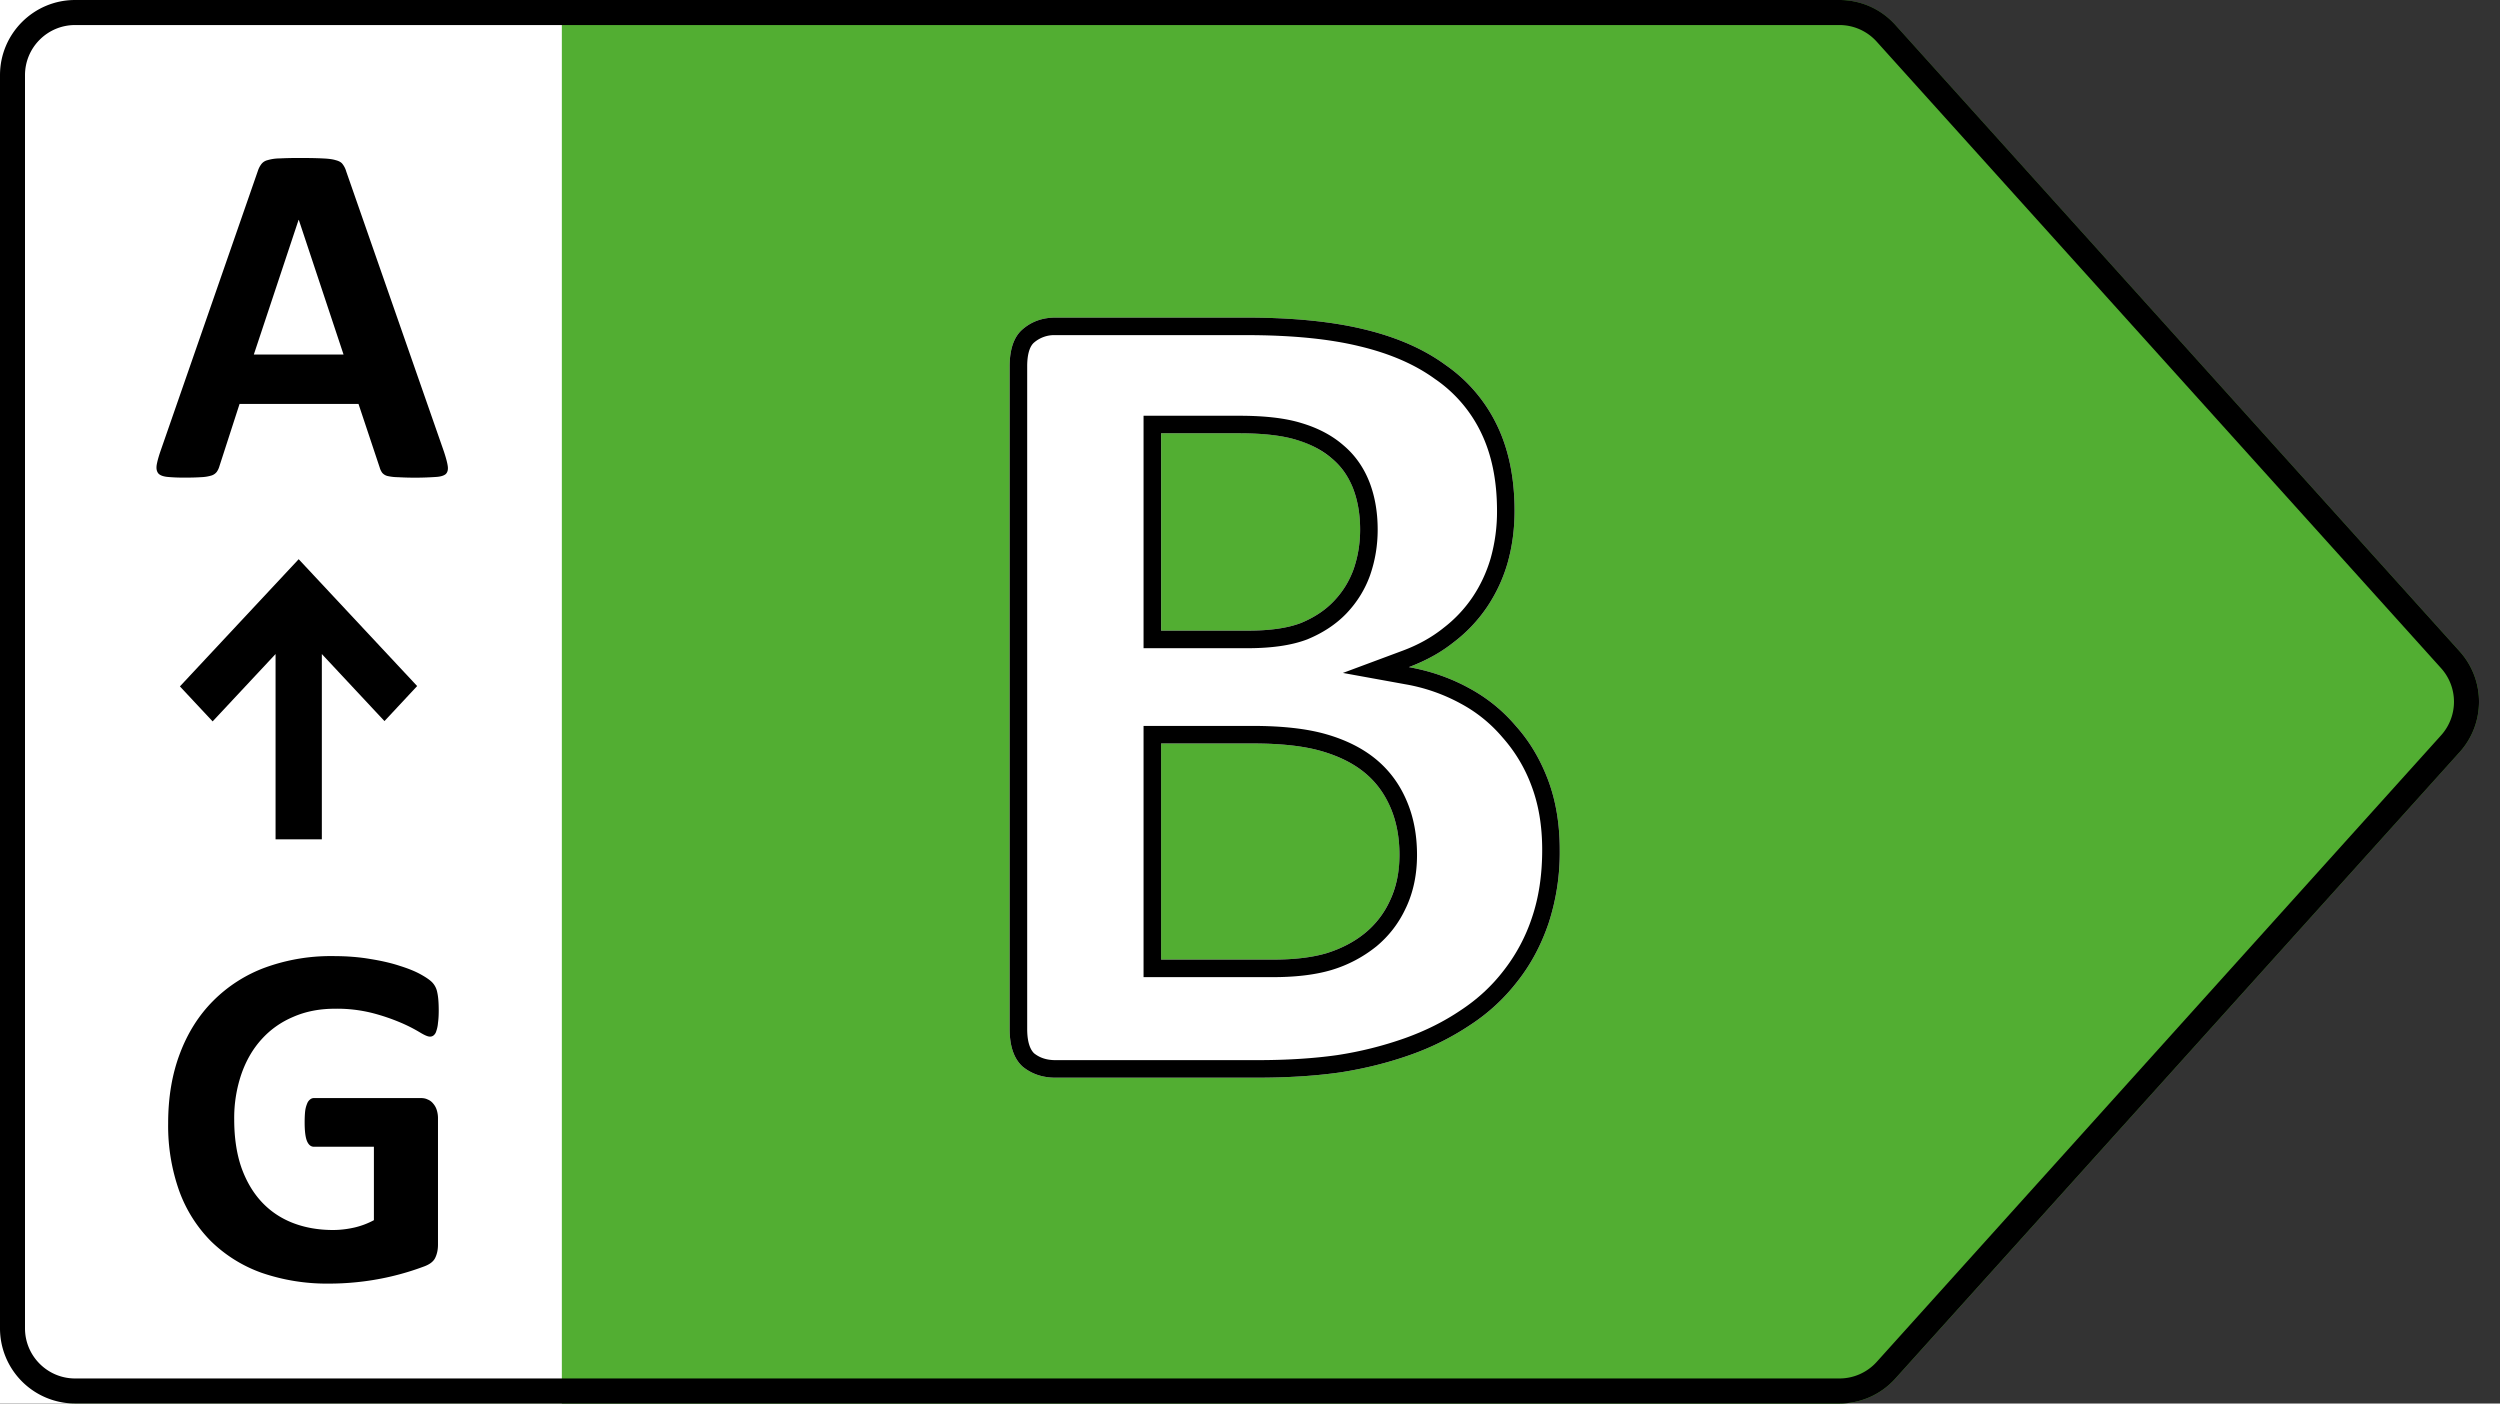
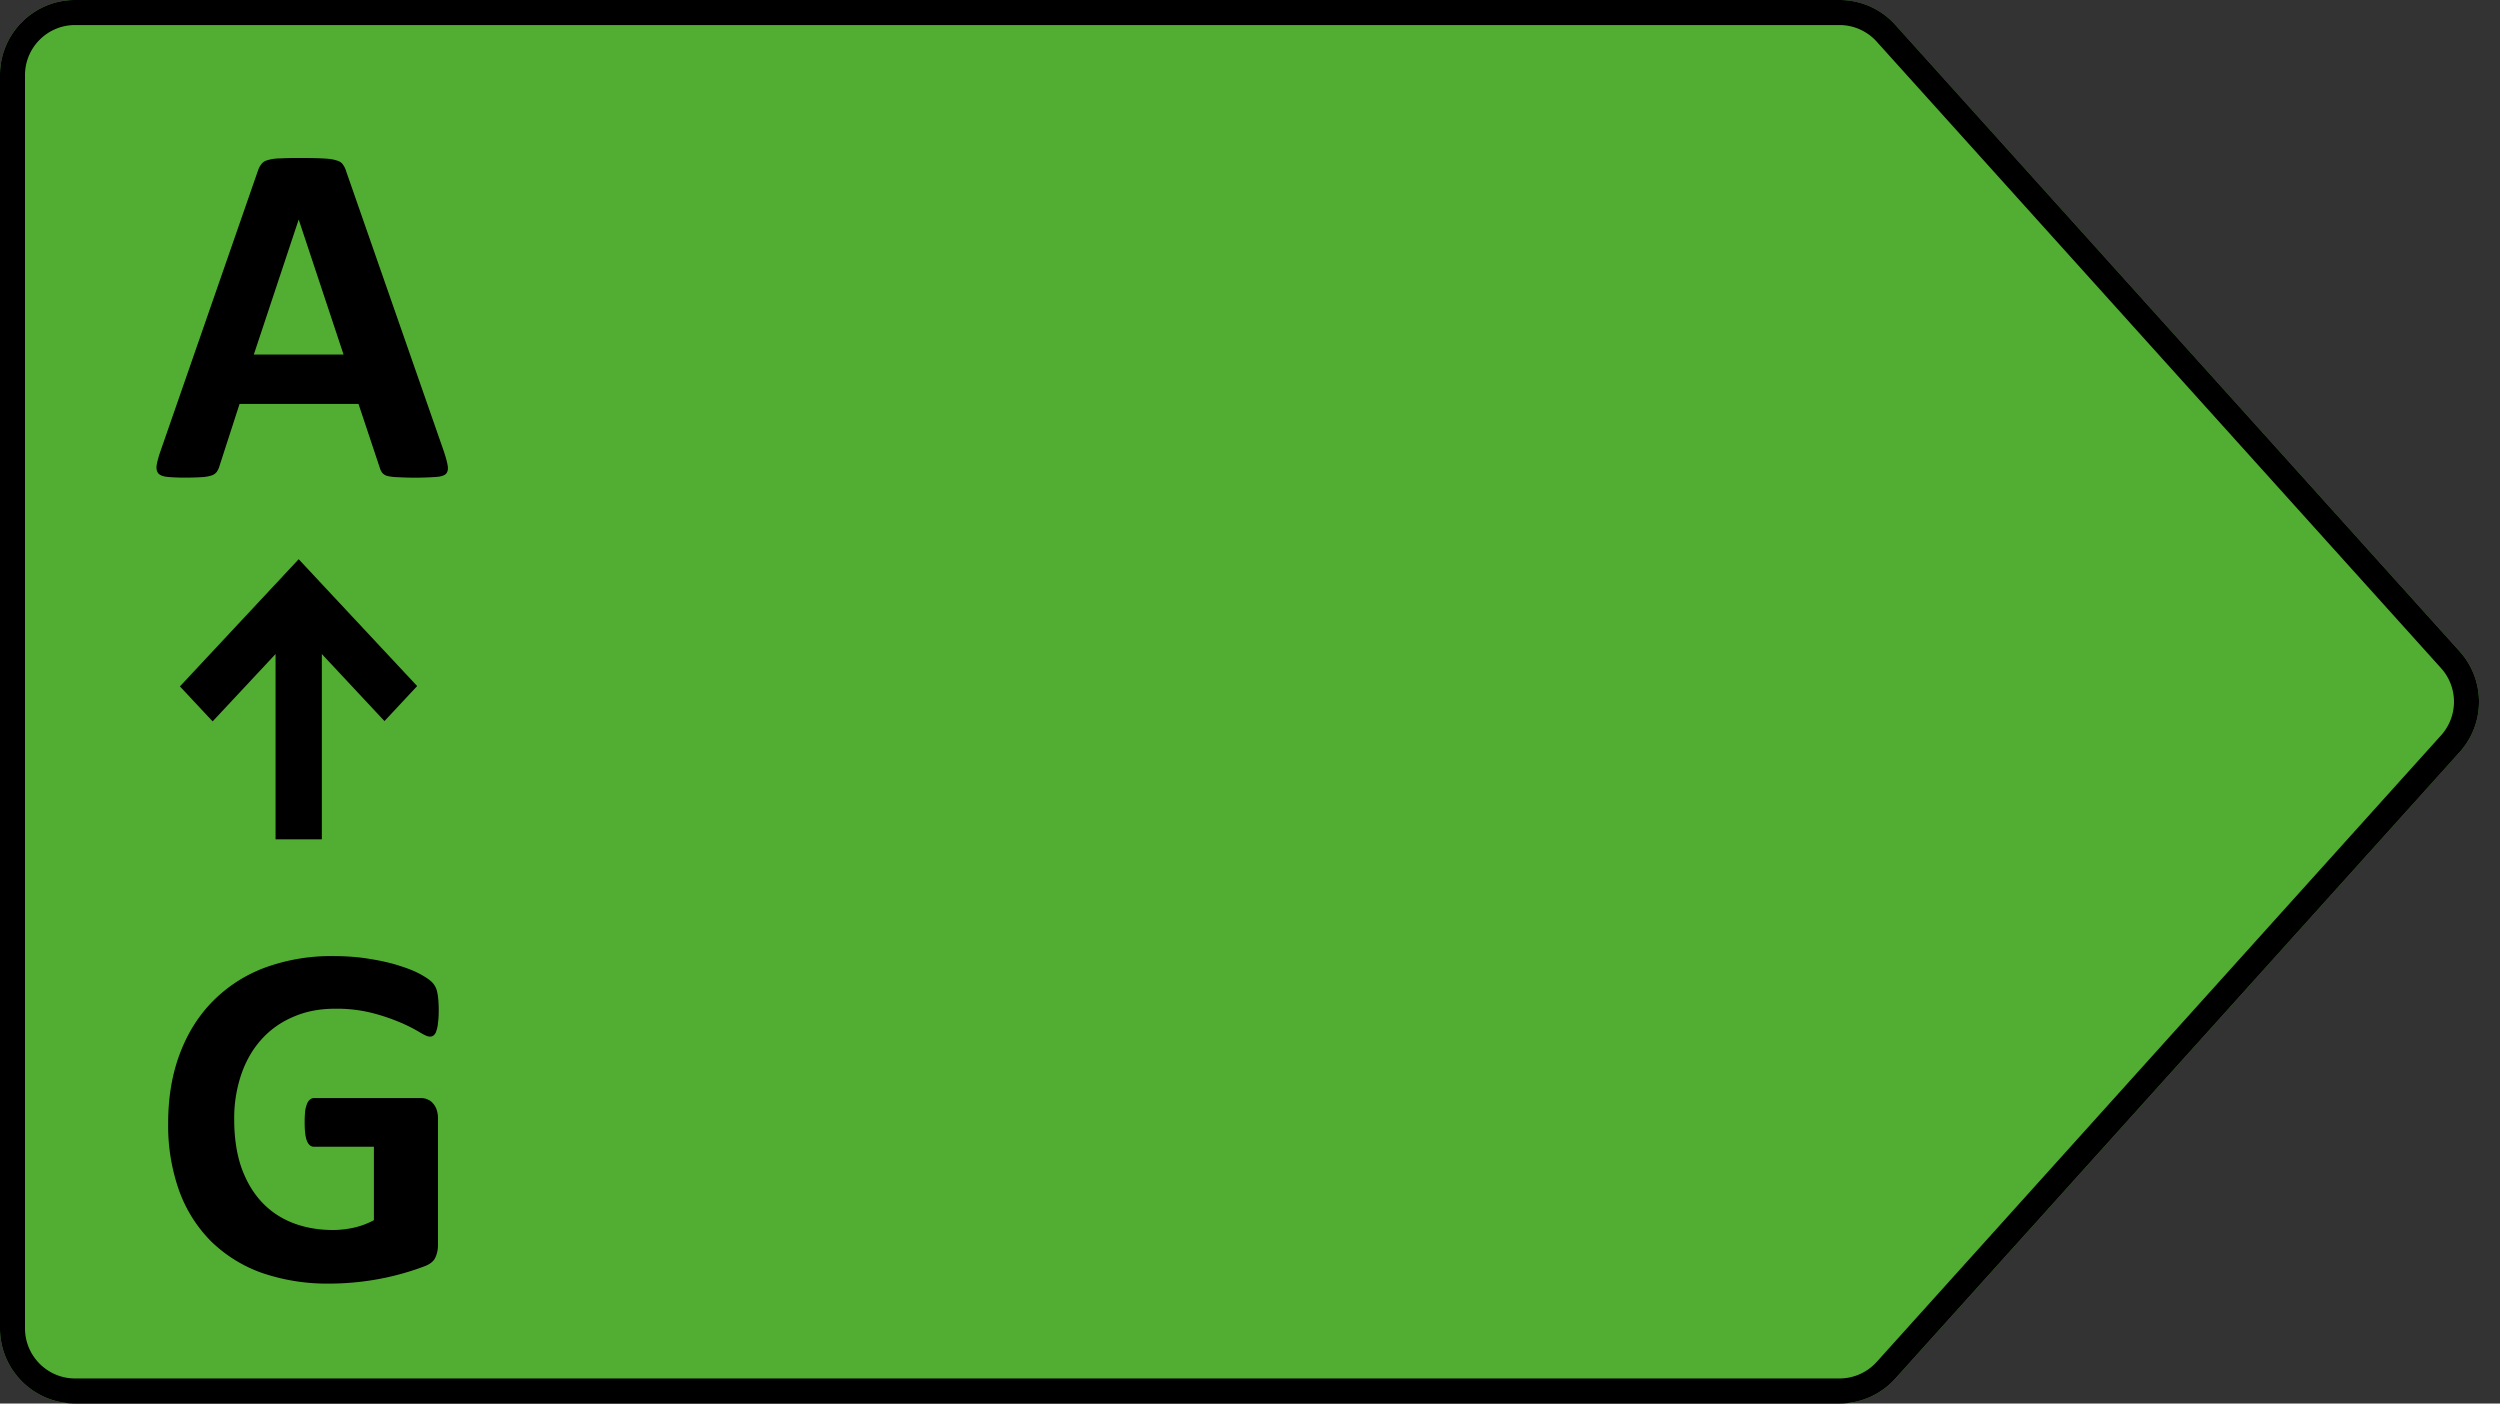
<svg xmlns="http://www.w3.org/2000/svg" width="57" height="32" fill="none">
  <rect width="100%" height="100%" fill="#333333" stroke="none" />
  <g clip-path="url(#a)">
    <path d="M41.94 0H1.712C.767 0 0 .768 0 1.714v28.572C0 31.233.767 32 1.713 32H41.94c.486 0 .948-.206 1.273-.567L56.08 17.148a1.715 1.715 0 0 0 0-2.296L43.212.567A1.714 1.714 0 0 0 41.94 0Z" fill="#52AE32" />
-     <path d="M12.81 0H0v32h12.81V0Zm22.753 19.375a5.19 5.19 0 0 1-.255 1.674c-.17.5-.406.942-.71 1.326a4.369 4.369 0 0 1-1.07.99 6.082 6.082 0 0 1-1.366.684c-.5.178-1.035.313-1.606.402-.562.08-1.192.12-1.888.12h-4.604c-.295 0-.544-.085-.75-.254-.196-.179-.294-.464-.294-.857V8.353c0-.393.098-.675.294-.844.206-.179.455-.268.75-.268h4.35c1.062 0 1.96.09 2.69.268.742.178 1.362.45 1.861.817a3.52 3.52 0 0 1 1.165 1.366c.268.553.402 1.205.402 1.955 0 .42-.054.817-.16 1.192a3.57 3.57 0 0 1-.47 1.005 3.41 3.41 0 0 1-.763.803 3.73 3.73 0 0 1-1.017.563c.491.089.942.245 1.352.468.42.224.781.514 1.084.871.313.348.558.759.737 1.232.178.473.267 1.005.267 1.594Zm-4.552-7.3c0-.348-.054-.66-.16-.937a1.646 1.646 0 0 0-.482-.683 2.153 2.153 0 0 0-.817-.428c-.321-.099-.754-.148-1.298-.148h-1.78v4.5h1.967c.509 0 .914-.058 1.218-.174.303-.125.553-.29.75-.495.205-.215.357-.46.455-.737.098-.286.147-.585.147-.897Zm.897 7.42c0-.401-.067-.759-.2-1.071a2.047 2.047 0 0 0-.59-.804c-.259-.214-.589-.379-.99-.495-.402-.116-.924-.174-1.567-.174h-2.088v4.928h2.544c.49 0 .9-.049 1.231-.147.34-.107.629-.259.87-.455.25-.206.442-.456.576-.75a2.41 2.41 0 0 0 .214-1.032Z" fill="#fff" />
-     <path fill-rule="evenodd" clip-rule="evenodd" d="M34.285 22.127a4 4 0 0 0 .644-1.206c.154-.453.233-.967.233-1.546 0-.549-.083-1.031-.242-1.453a3.473 3.473 0 0 0-.66-1.106l-.007-.008a3.268 3.268 0 0 0-.967-.776l-.003-.002a4.082 4.082 0 0 0-1.233-.427l-1.432-.26 1.364-.508c.349-.13.65-.298.91-.502l.004-.004a3.01 3.01 0 0 0 .675-.71c.18-.267.32-.563.416-.89a3.93 3.93 0 0 0 .145-1.082c0-.703-.126-1.292-.362-1.78a3.119 3.119 0 0 0-1.034-1.214l-.007-.004c-.448-.329-1.017-.582-1.718-.751h-.001c-.69-.17-1.554-.257-2.596-.257h-4.35a.706.706 0 0 0-.488.17c-.071.061-.156.205-.156.542V23.46c0 .325.08.48.157.555.125.1.28.156.487.156h4.604c.68 0 1.29-.039 1.829-.116a8.396 8.396 0 0 0 1.53-.383c.471-.168.896-.38 1.277-.638l.003-.002c.384-.253.707-.553.974-.9l.004-.005Zm-3.73 2.324c-.561.08-1.19.12-1.887.12h-4.604c-.295 0-.544-.085-.75-.254-.196-.179-.294-.464-.294-.857V8.353c0-.393.098-.675.294-.844.206-.179.455-.268.75-.268h4.35c1.062 0 1.96.09 2.69.268.742.178 1.362.45 1.861.817a3.52 3.52 0 0 1 1.165 1.366c.268.553.402 1.205.402 1.955 0 .42-.054.817-.16 1.192a3.57 3.57 0 0 1-.47 1.005 3.41 3.41 0 0 1-.763.803 3.468 3.468 0 0 1-.43.29 3.977 3.977 0 0 1-.587.273c.218.04.428.092.63.158.253.083.494.186.722.31.42.224.781.514 1.084.871.313.348.558.759.737 1.232.178.473.267 1.005.267 1.594a5.19 5.19 0 0 1-.254 1.674c-.17.5-.406.942-.71 1.326a4.369 4.369 0 0 1-1.07.99 6.082 6.082 0 0 1-1.366.684c-.5.178-1.035.313-1.606.402Zm.669-13.457c.127.33.187.692.187 1.082 0 .355-.056.698-.169 1.027l-.001.004c-.117.33-.299.624-.543.88-.24.25-.54.445-.886.588l-.01.004c-.368.14-.828.2-1.361.2h-2.368v-5.3h2.18c.562 0 1.04.05 1.414.165.372.11.697.277.961.507.268.225.466.51.596.843Zm-.855-.539c.214.179.374.406.482.683.106.277.16.59.16.938 0 .312-.049.611-.147.897-.099.277-.25.522-.456.737-.196.205-.446.37-.749.495-.304.116-.71.174-1.218.174h-1.968v-4.5h1.78c.545 0 .978.05 1.299.148.33.098.602.24.817.428Zm-.121 11.277c-.33.098-.74.147-1.231.147h-2.544v-4.928h2.088c.643 0 1.165.058 1.567.174.401.116.731.281.99.495.26.215.455.483.59.804.133.313.2.67.2 1.071 0 .384-.072.728-.214 1.032a2.058 2.058 0 0 1-.576.75c-.241.196-.53.348-.87.455Zm1.809-1.038c-.16.35-.389.648-.685.892h-.001a2.997 2.997 0 0 1-1.003.527l-.006.002c-.379.113-.831.164-1.345.164h-2.944v-5.728h2.488c.663 0 1.226.06 1.678.19.441.127.824.315 1.134.571.311.257.545.578.703.956.158.37.232.782.232 1.227 0 .434-.08.836-.251 1.2Z" fill="#000" />
    <path d="M10.126 10.31c.044.134.072.24.083.318.011.079-.004.138-.044.179-.042.037-.114.06-.218.067a6.908 6.908 0 0 1-.876.006 1.137 1.137 0 0 1-.24-.028.233.233 0 0 1-.117-.073.382.382 0 0 1-.056-.117L8.174 9.21H5.462l-.457 1.412a.438.438 0 0 1-.061.134.243.243 0 0 1-.117.084.92.92 0 0 1-.229.039 5.28 5.28 0 0 1-.385.01 3.72 3.72 0 0 1-.401-.016c-.097-.011-.164-.037-.201-.078-.037-.045-.05-.106-.04-.184.012-.078.04-.183.084-.313l2.226-6.406a.516.516 0 0 1 .078-.15.25.25 0 0 1 .14-.09.992.992 0 0 1 .273-.04 9.01 9.01 0 0 1 .457-.01c.22 0 .394.003.524.01.13.005.231.018.301.04.075.019.127.048.157.09a.49.49 0 0 1 .083.167l2.232 6.4ZM6.813 5.015h-.006l-1.02 3.069h2.046l-1.02-3.07Zm3.19 18.029c0 .107-.006.2-.017.279a.724.724 0 0 1-.04.19.185.185 0 0 1-.06.094.126.126 0 0 1-.084.028c-.049 0-.126-.034-.234-.1a3.502 3.502 0 0 0-.43-.218 4.567 4.567 0 0 0-.641-.218 3.28 3.28 0 0 0-.86-.1c-.349 0-.665.061-.947.184-.283.119-.525.29-.726.513-.2.22-.354.486-.462.798a3.095 3.095 0 0 0-.162 1.027c0 .413.054.778.162 1.094.111.312.265.575.462.787.197.212.434.372.71.48.278.108.585.162.92.162.163 0 .325-.02.485-.056a1.79 1.79 0 0 0 .446-.168v-1.674H7.158c-.067 0-.119-.04-.156-.123-.037-.085-.056-.228-.056-.43 0-.103.004-.19.012-.262a.646.646 0 0 1 .044-.167.21.21 0 0 1 .067-.095.134.134 0 0 1 .09-.033h2.437c.06 0 .111.01.156.033a.293.293 0 0 1 .122.09.402.402 0 0 1 .084.15.608.608 0 0 1 .028.195v2.874c0 .112-.02.21-.061.296-.037.082-.117.147-.24.195a6.116 6.116 0 0 1-1.584.368 6.124 6.124 0 0 1-.586.029 4.583 4.583 0 0 1-1.55-.246 3.183 3.183 0 0 1-1.155-.72 3.154 3.154 0 0 1-.725-1.15 4.43 4.43 0 0 1-.251-1.54c0-.591.09-1.121.268-1.59.178-.472.431-.872.758-1.2a3.267 3.267 0 0 1 1.183-.759 4.374 4.374 0 0 1 1.55-.262c.313 0 .597.022.854.067.256.041.48.093.669.156.193.06.353.125.48.196.126.07.213.132.262.184a.447.447 0 0 1 .111.223c.022.093.034.233.034.419Zm-.491-7.401L6.81 12.75l-2.708 2.9.746.798 1.435-1.536v4.225h1.055v-4.225l1.428 1.529.746-.8Z" fill="#000" />
    <path fill-rule="evenodd" clip-rule="evenodd" d="M41.94.571H1.712C1.082.571.57 1.083.57 1.714v28.572c0 .63.511 1.143 1.142 1.143H41.94c.324 0 .633-.138.849-.378l12.868-14.286a1.143 1.143 0 0 0 0-1.53L42.788.949a1.142 1.142 0 0 0-.849-.378ZM1.712 0H41.94c.486 0 .948.206 1.273.567L56.08 14.852a1.715 1.715 0 0 1 0 2.296L43.212 31.433a1.712 1.712 0 0 1-1.273.567H1.713A1.714 1.714 0 0 1 0 30.286V1.714C0 .768.767 0 1.713 0Z" fill="#000" />
  </g>
  <defs>
    <clipPath id="a">
-       <path fill="#fff" d="M0 0h57v32H0z" />
+       <path fill="#fff" d="M0 0h57v32H0" />
    </clipPath>
  </defs>
</svg>